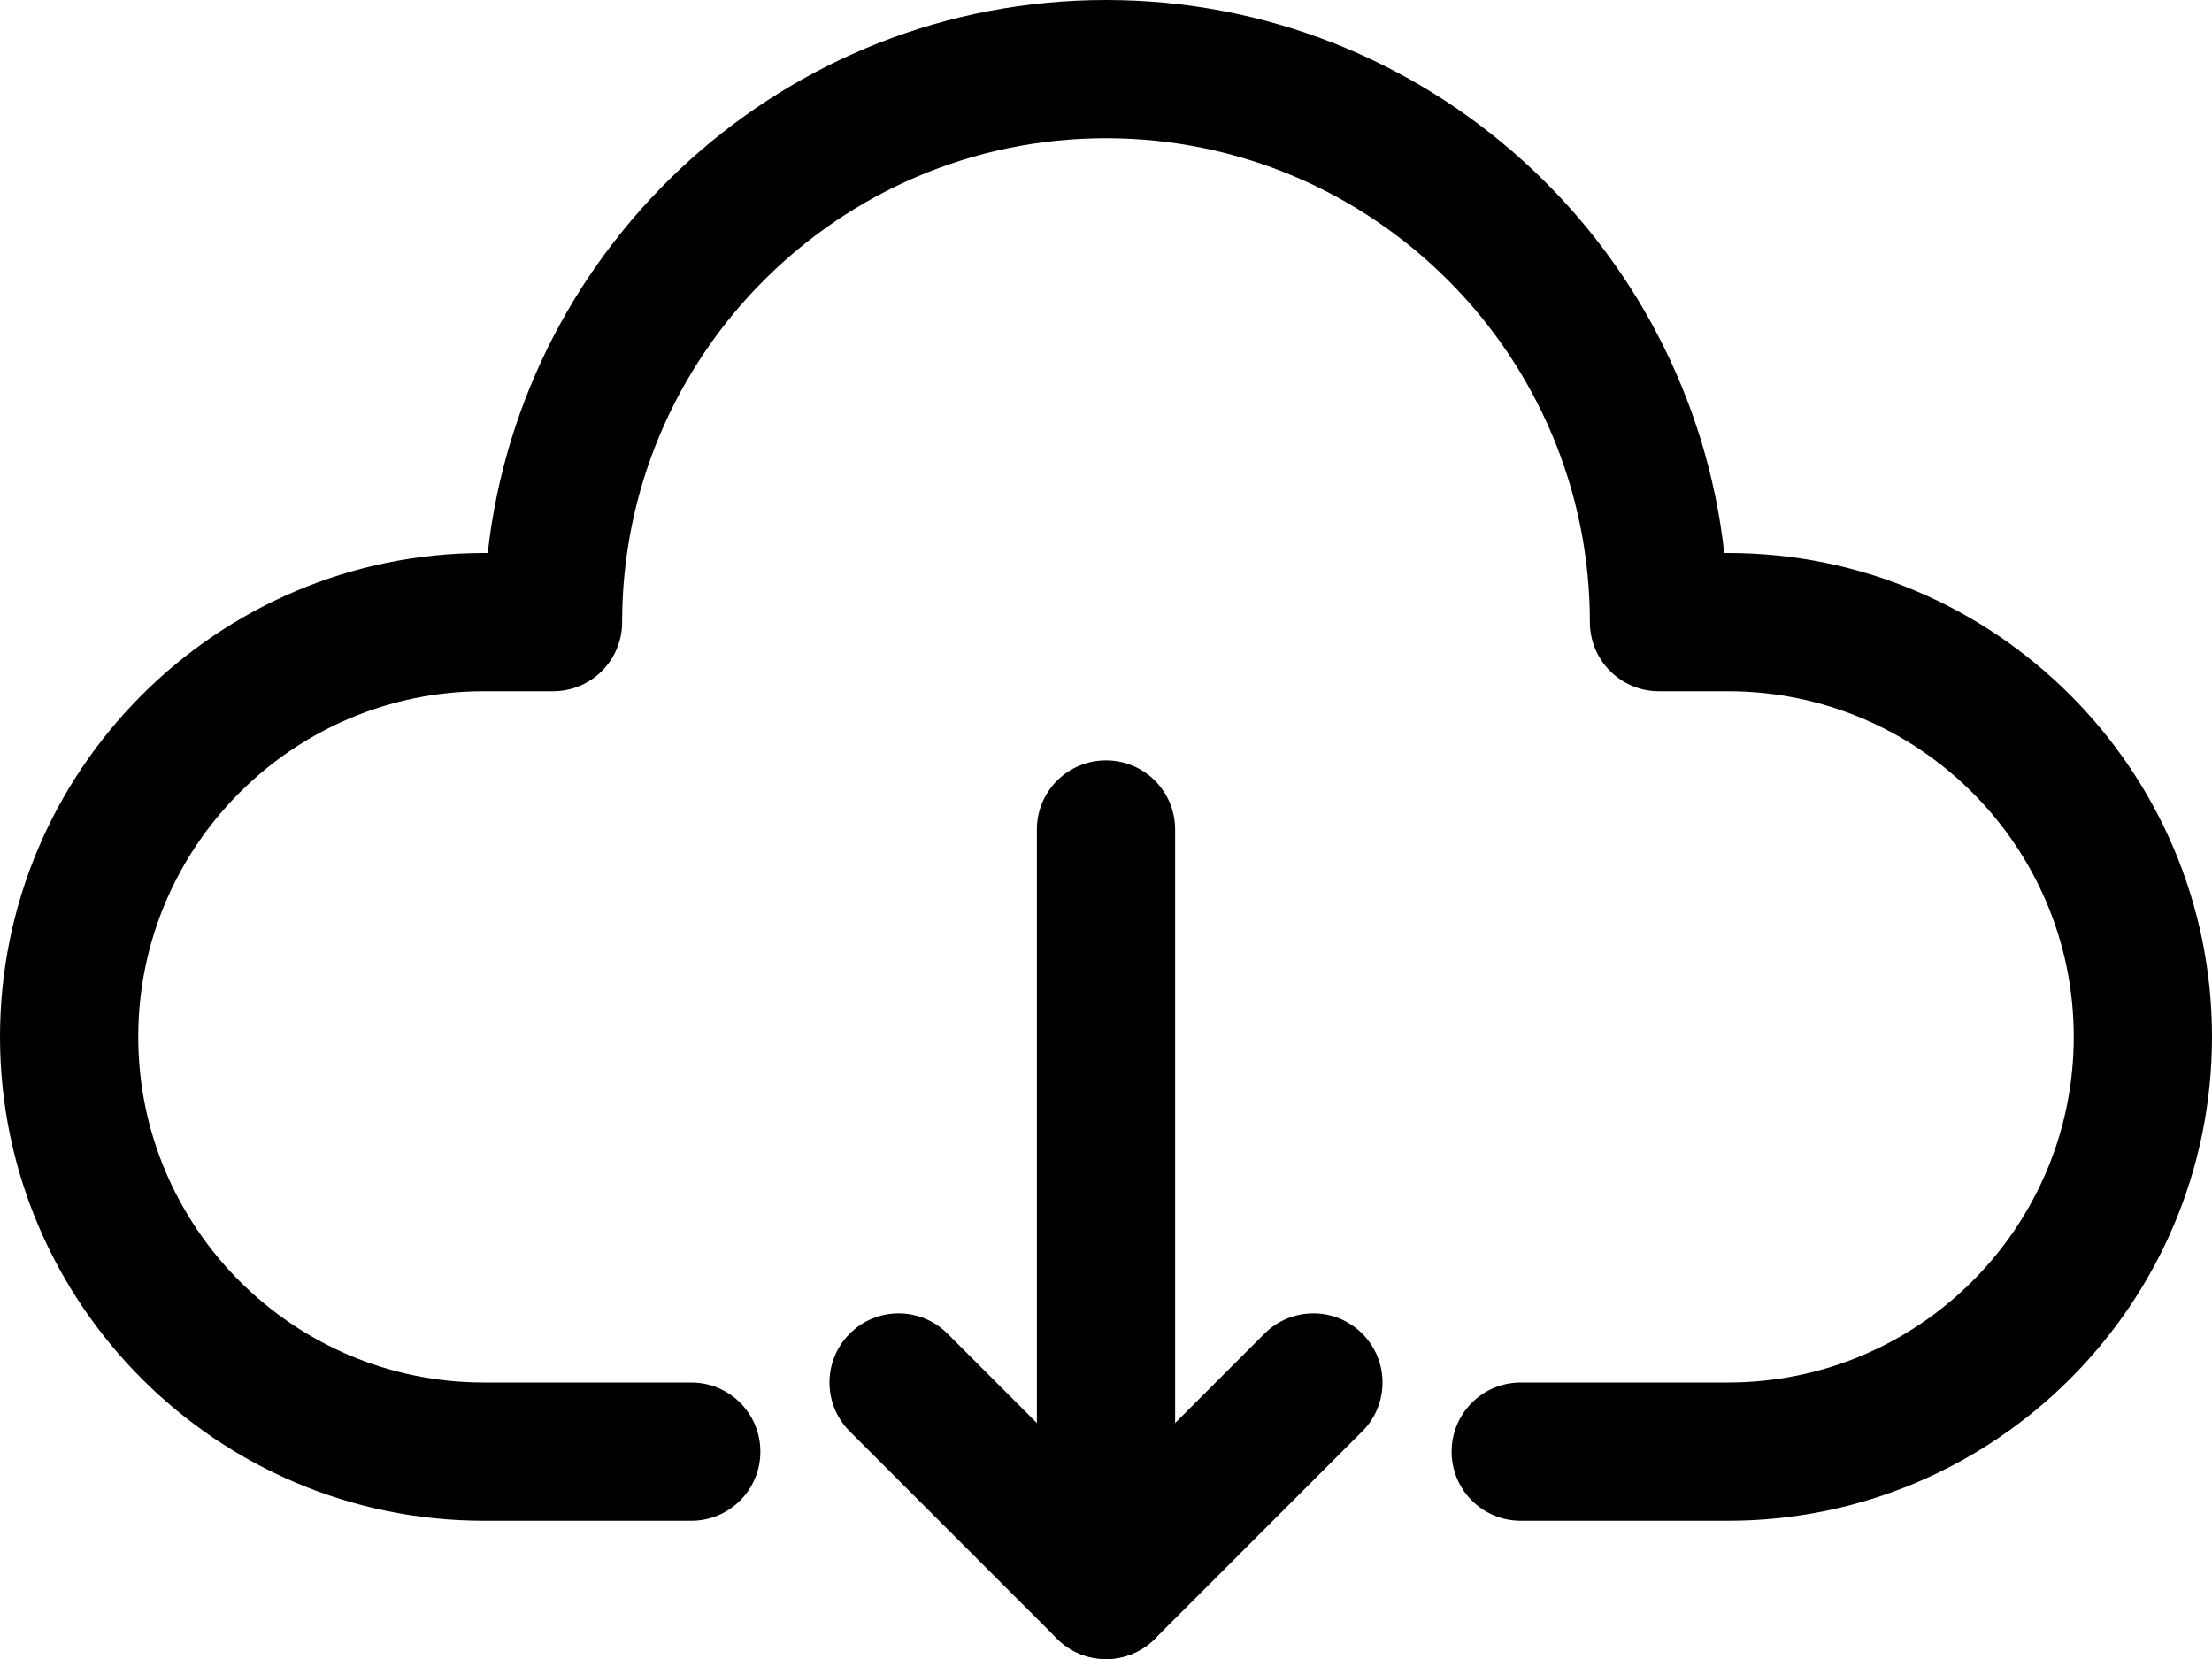
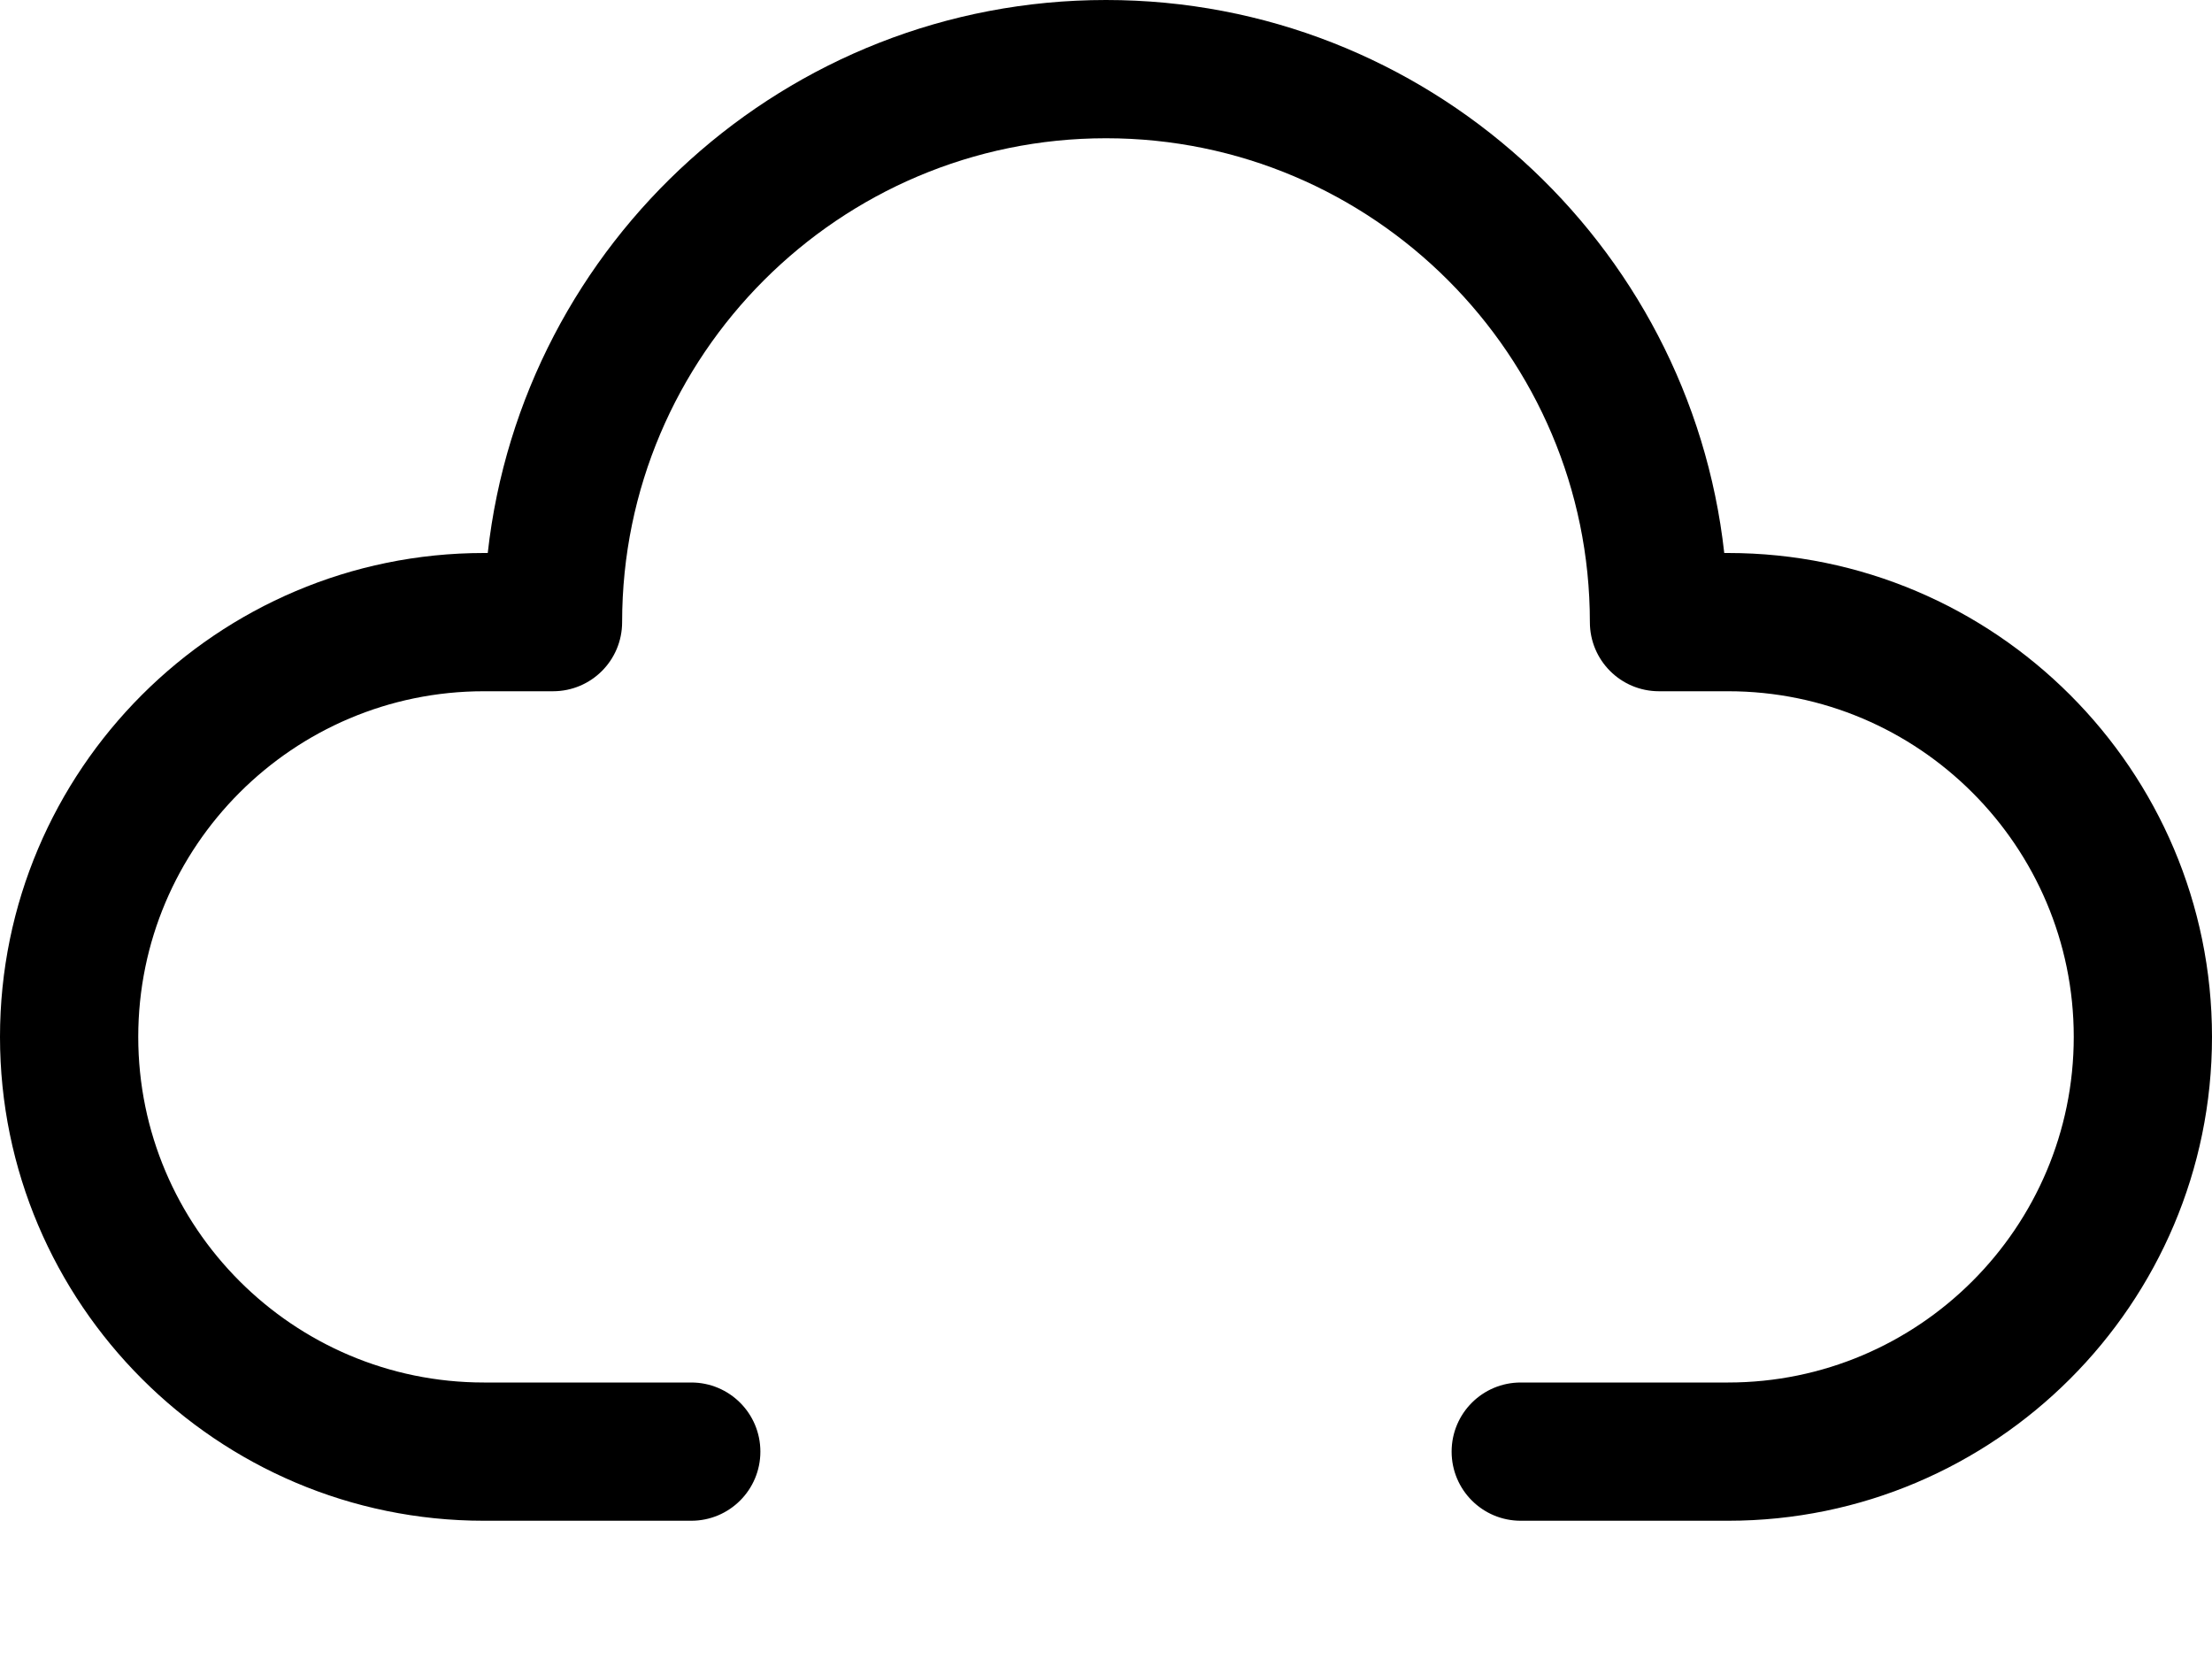
<svg xmlns="http://www.w3.org/2000/svg" width="32" height="24" viewBox="0 0 32 24" fill="none">
  <path d="M25 22H22C21.447 22 21 21.553 21 21C21 20.447 21.447 20 22 20H25C27.757 20 30 17.757 30 15C30 12.243 27.757 10 25 10H24C23.447 10 23 9.553 23 9C23 5.141 19.859 2 16 2C12.141 2 9 5.141 9 9C9 9.553 8.553 10 8 10H7C4.243 10 2 12.243 2 15C2 17.757 4.243 20 7 20H10C10.553 20 11 20.447 11 21C11 21.553 10.553 22 10 22H7C3.141 22 0 18.859 0 15C0 11.141 3.141 8 7 8H7.056C7.555 3.506 11.375 0 16 0C20.625 0 24.445 3.506 24.944 8H25C28.859 8 32 11.141 32 15C32 18.859 28.859 22 25 22Z" fill="black" />
-   <path d="M16 24C15.744 24 15.488 23.902 15.293 23.707L12.293 20.707C11.902 20.316 11.902 19.684 12.293 19.293C12.684 18.902 13.316 18.902 13.707 19.293L16 21.586L18.293 19.293C18.684 18.902 19.316 18.902 19.707 19.293C20.098 19.684 20.098 20.316 19.707 20.707L16.707 23.707C16.512 23.902 16.256 24 16 24Z" fill="black" />
-   <path d="M16 24C15.447 24 15 23.553 15 23V12C15 11.447 15.447 11 16 11C16.553 11 17 11.447 17 12V23C17 23.553 16.553 24 16 24Z" fill="black" />
</svg>